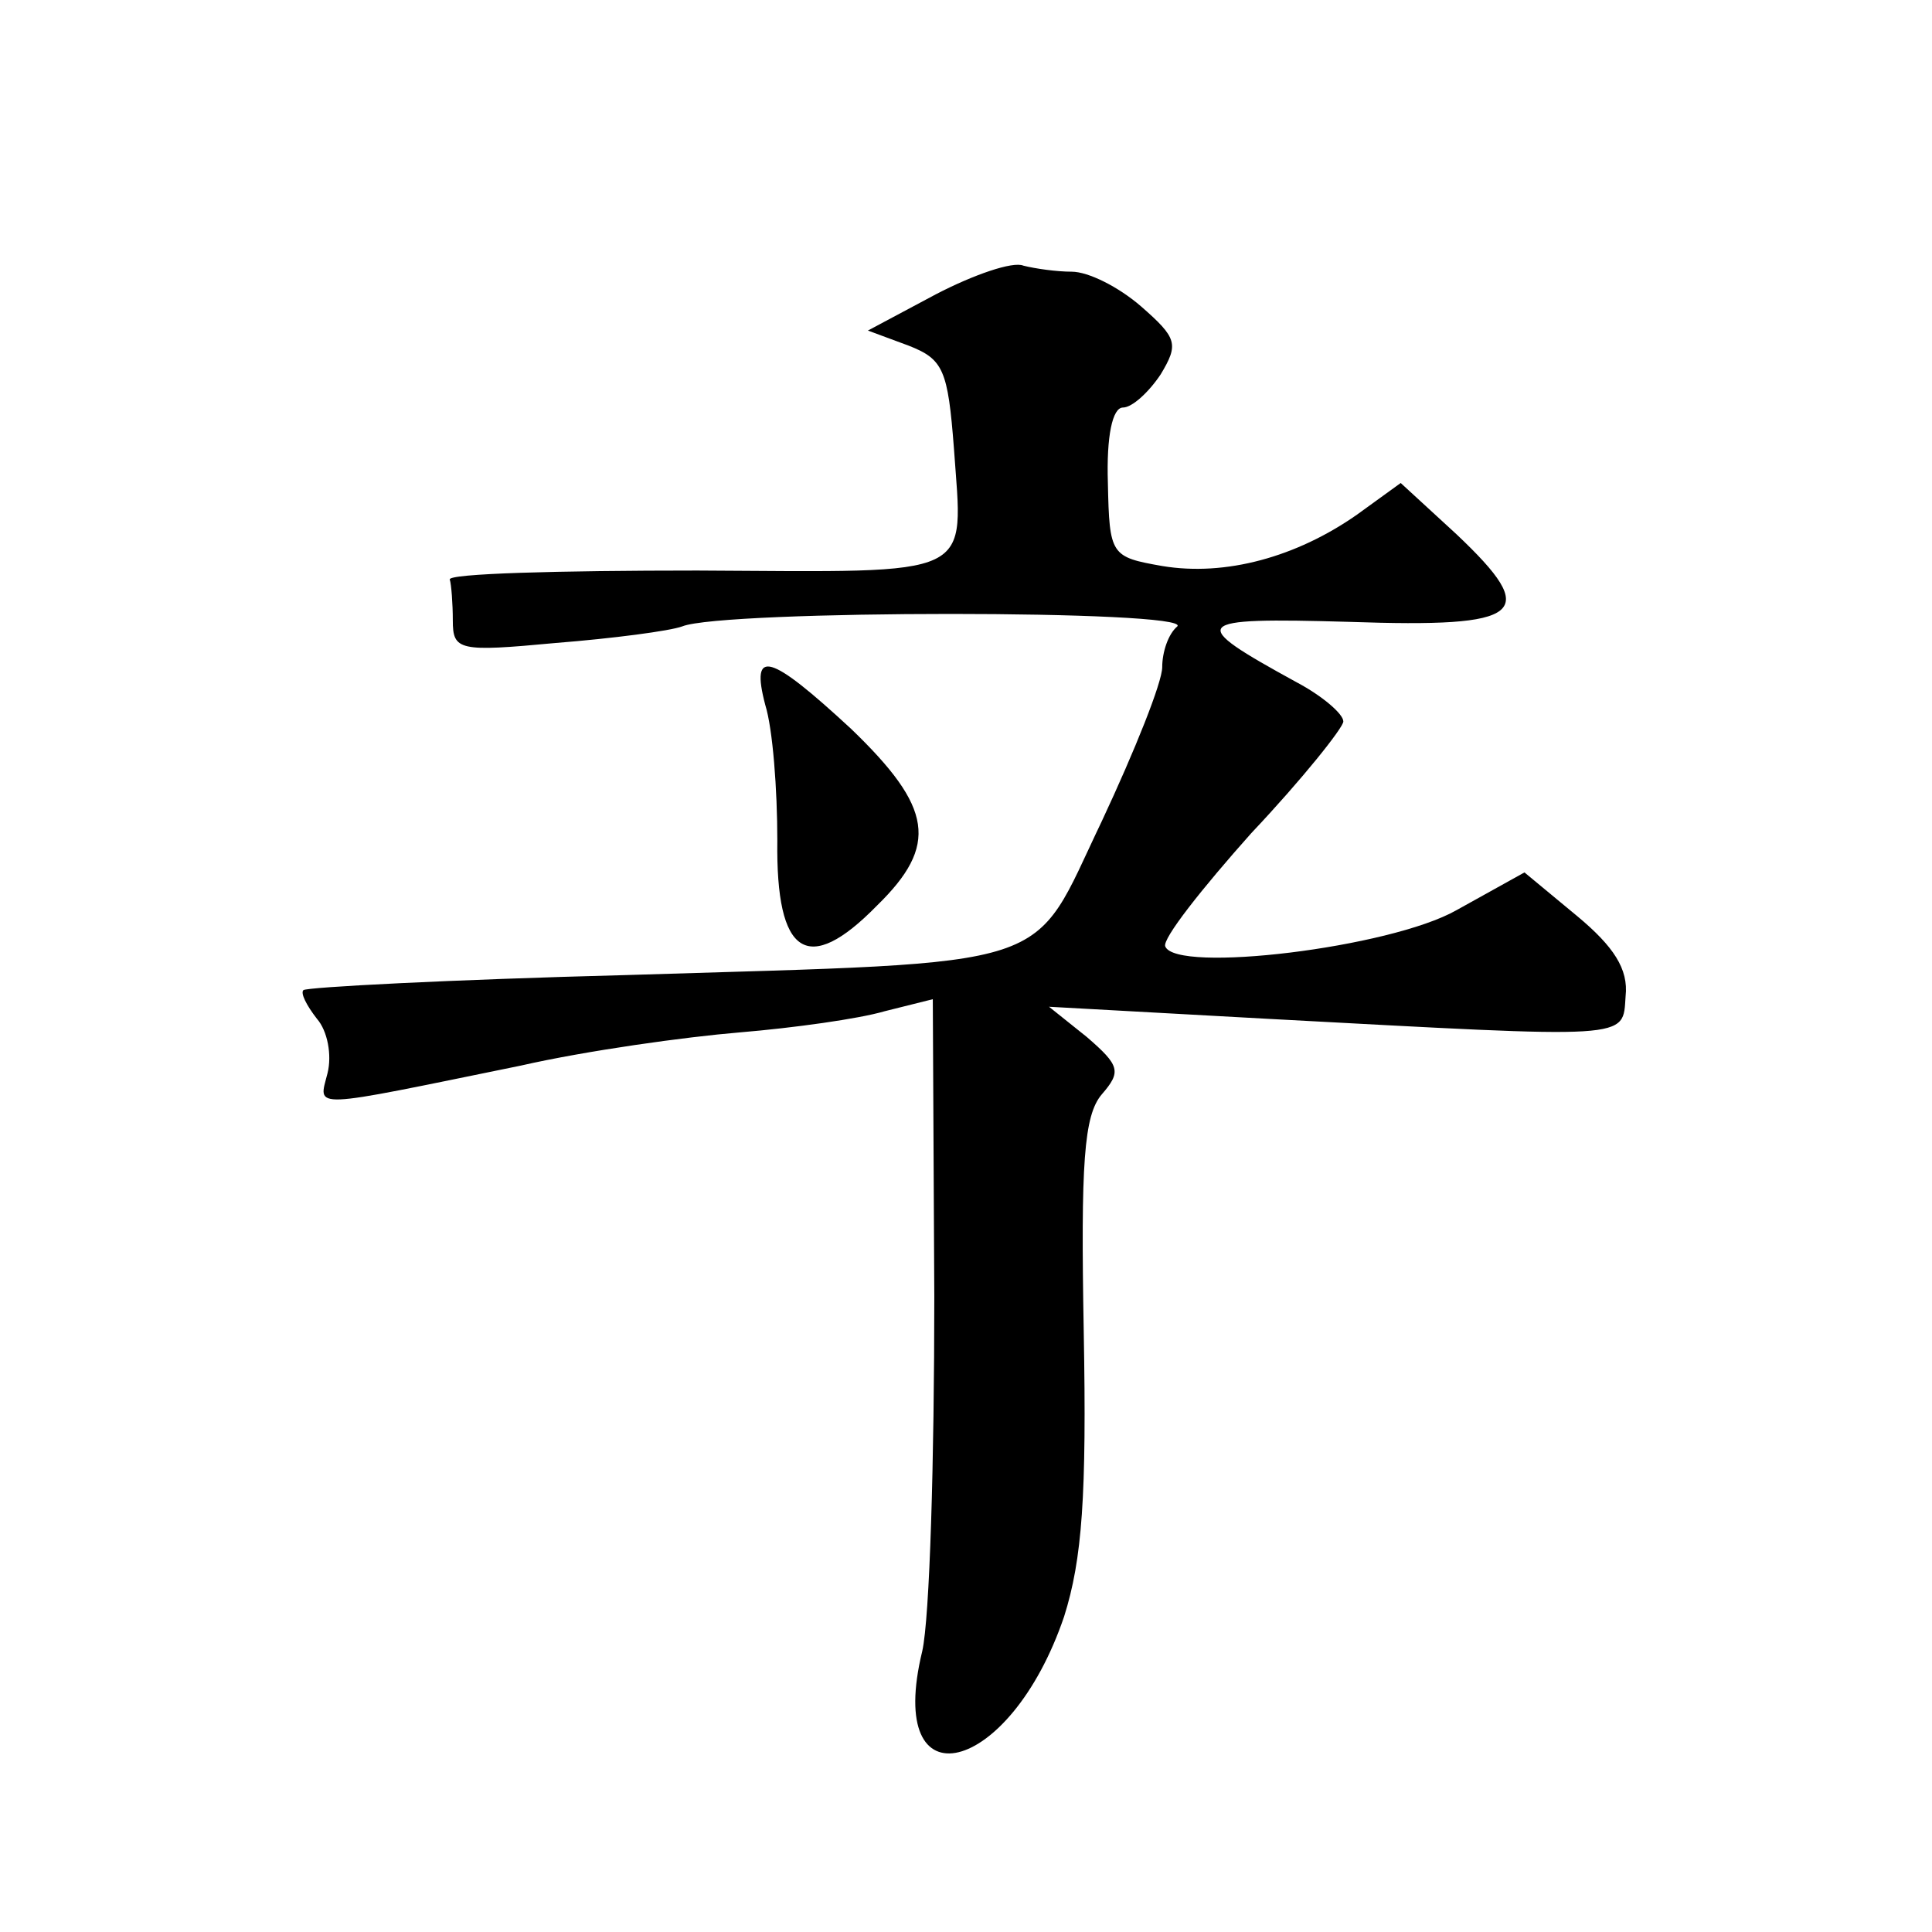
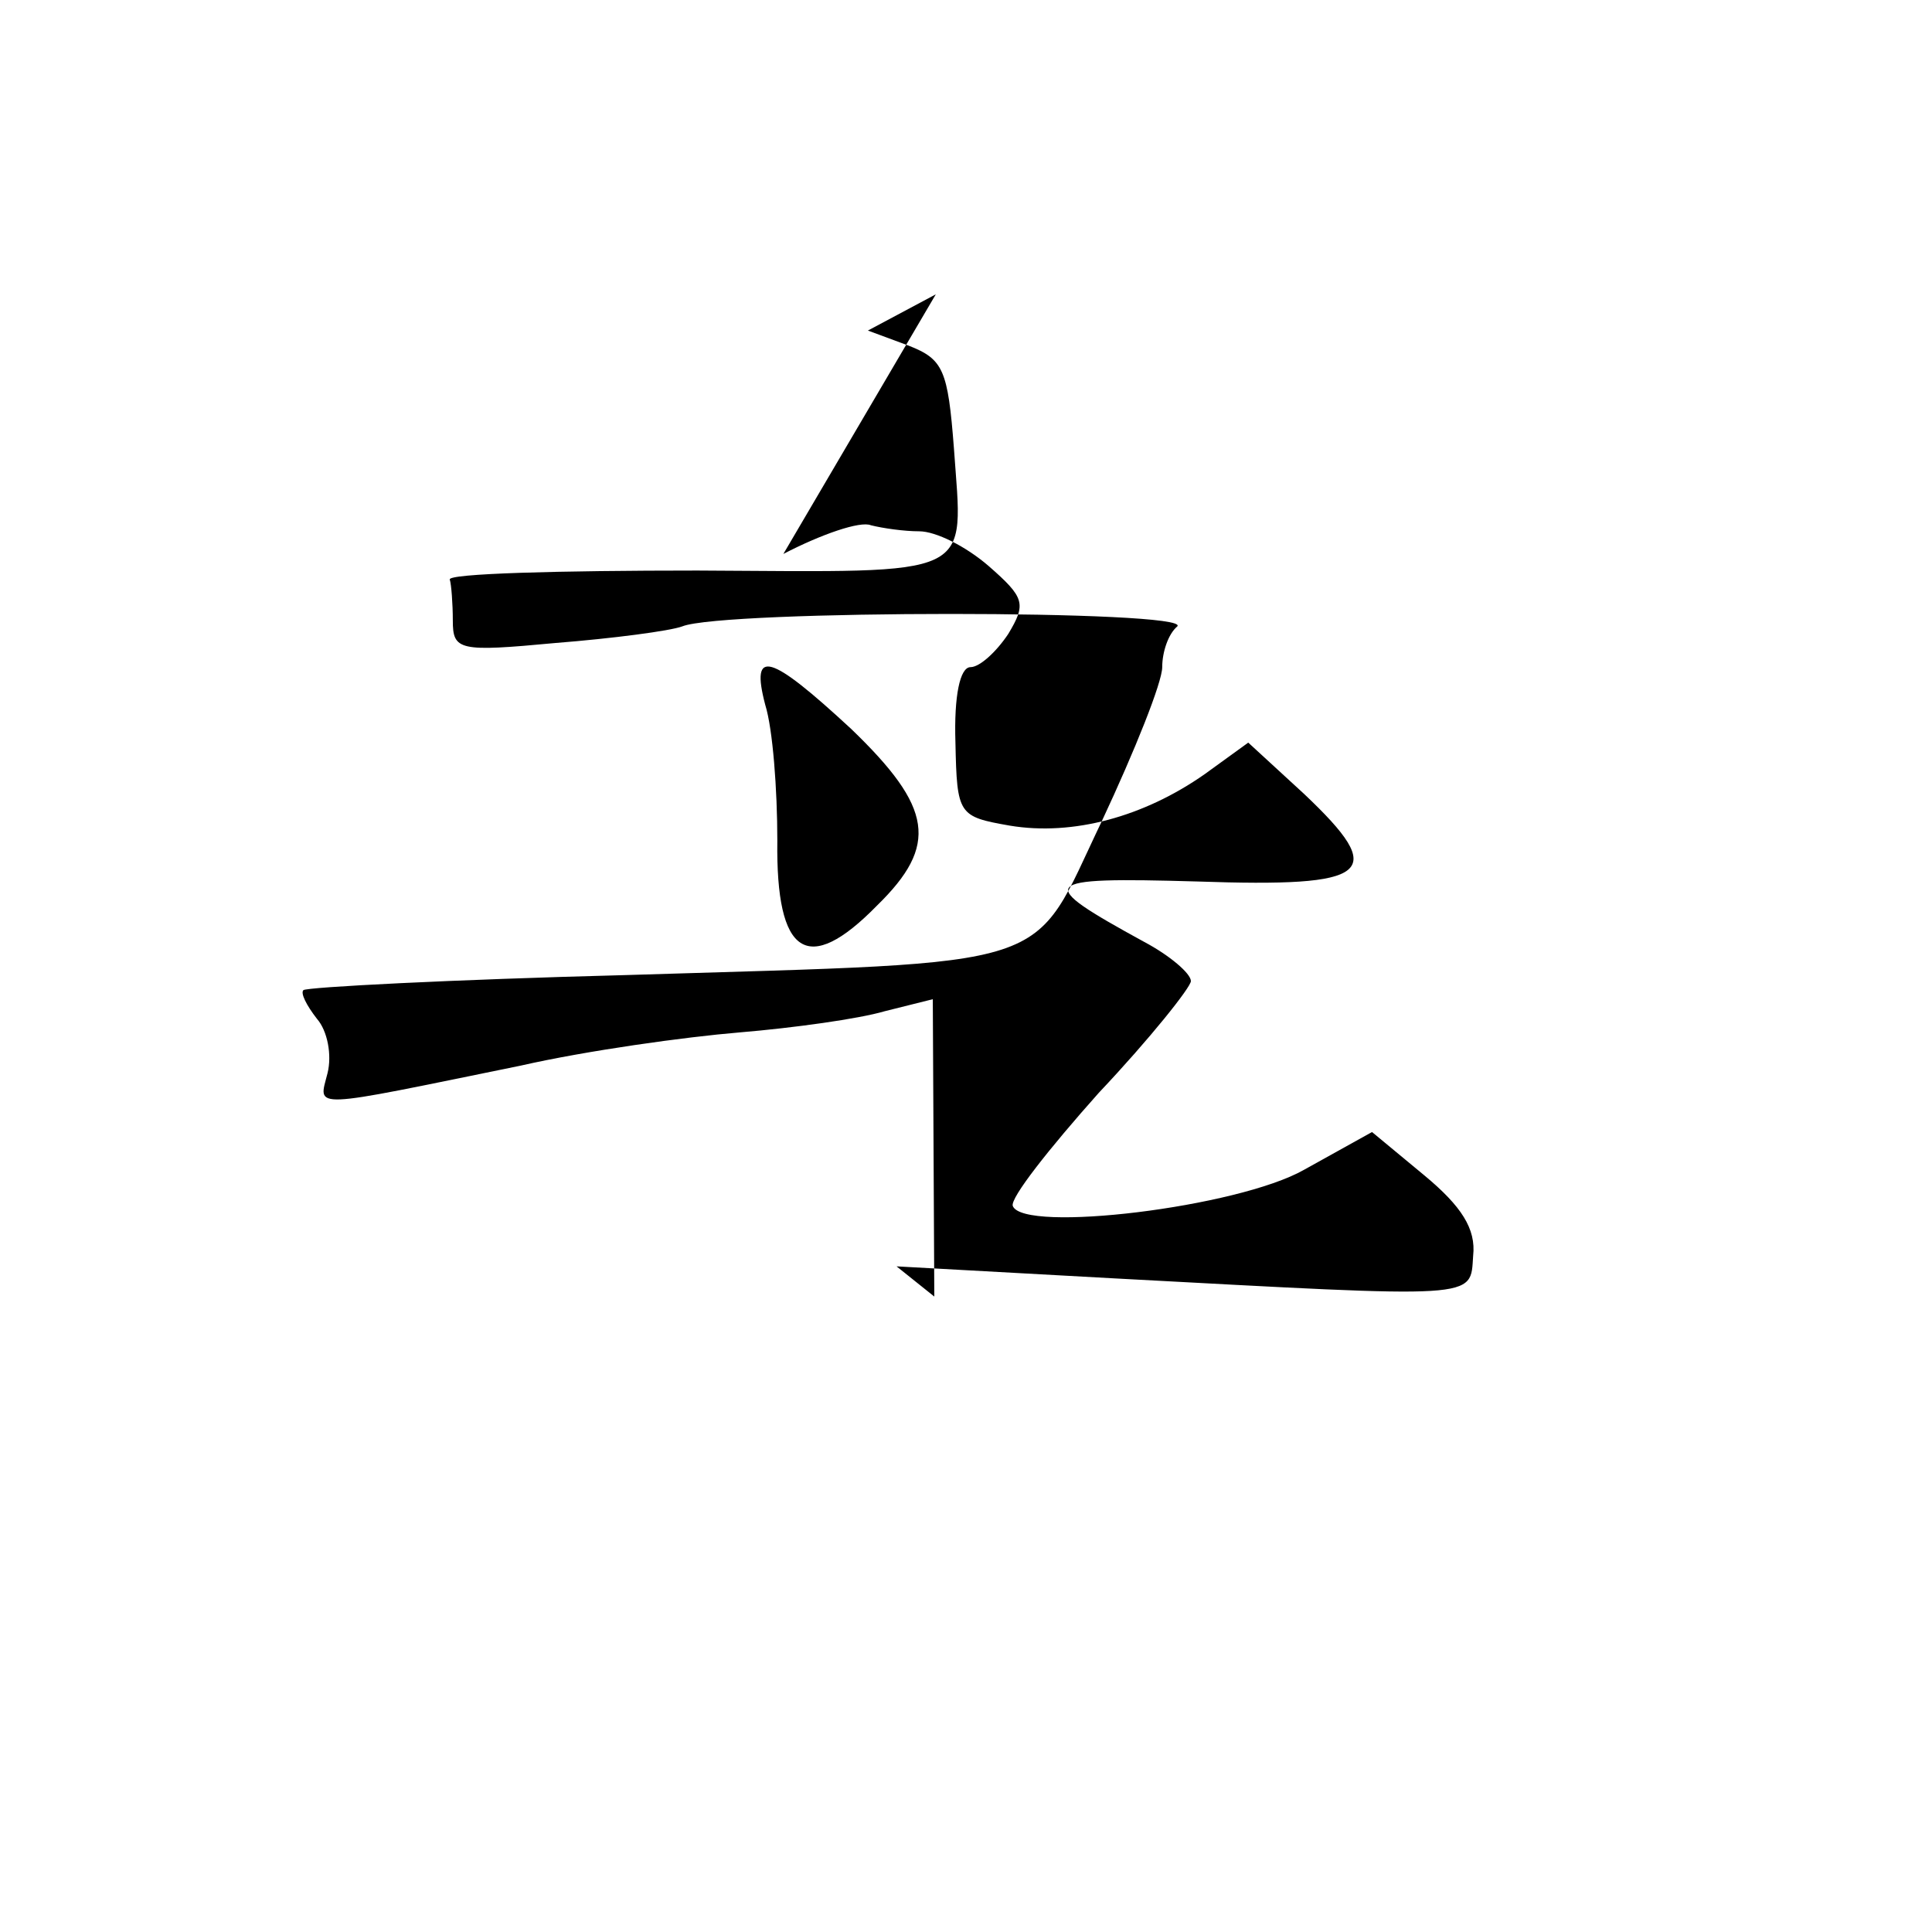
<svg xmlns="http://www.w3.org/2000/svg" version="1.0" width="128pt" height="128pt" viewBox="0 0 128 128" preserveAspectRatio="xMidYMid meet">
  <g transform="translate(0,128) scale(0.1,-0.1)" fill="#0" stroke="none">
-     <path d="M620 1085 l-45 -24 27 -10 c23 -9 26 -16 30 -68 6 -87 17 -82 -170 -81 -92 0 -166 -2 -164 -6 1 -3 2 -16 2 -27 0 -20 4 -21 68 -15 38 3 76 8 84 11 27 11 338 11 328 0 -6 -5 -10 -17 -10 -27 0 -10 -18 -55 -40 -102 -48 -100 -24 -93 -315 -102 -116 -3 -212 -8 -214 -10 -2 -2 2 -10 9 -19 7 -8 10 -24 7 -36 -6 -24 -14 -24 128 5 44 10 109 19 145 22 36 3 79 9 96 14 l32 8 1 -197 c0 -108 -3 -213 -8 -235 -25 -103 58 -83 94 23 12 38 15 80 13 189 -2 111 0 143 12 157 13 15 12 19 -10 38 l-25 20 145 -8 c243 -13 235 -14 237 15 2 18 -8 33 -32 53 l-35 29 -45 -25 c-44 -25 -186 -42 -193 -24 -2 5 24 38 57 75 34 36 61 70 61 74 0 5 -14 17 -31 26 -73 40 -71 43 35 40 116 -4 127 5 71 58 l-37 34 -29 -21 c-40 -28 -87 -41 -129 -34 -34 6 -35 7 -36 55 -1 31 3 50 10 50 6 0 17 10 25 22 12 20 11 24 -13 45 -15 13 -35 23 -46 23 -10 0 -24 2 -32 4 -7 3 -33 -6 -58 -19z M507 813 c5 -16 8 -56 8 -90 -1 -76 20 -90 66 -43 41 40 37 65 -17 117 -54 50 -67 54 -57 16z" />
+     <path d="M620 1085 l-45 -24 27 -10 c23 -9 26 -16 30 -68 6 -87 17 -82 -170 -81 -92 0 -166 -2 -164 -6 1 -3 2 -16 2 -27 0 -20 4 -21 68 -15 38 3 76 8 84 11 27 11 338 11 328 0 -6 -5 -10 -17 -10 -27 0 -10 -18 -55 -40 -102 -48 -100 -24 -93 -315 -102 -116 -3 -212 -8 -214 -10 -2 -2 2 -10 9 -19 7 -8 10 -24 7 -36 -6 -24 -14 -24 128 5 44 10 109 19 145 22 36 3 79 9 96 14 l32 8 1 -197 l-25 20 145 -8 c243 -13 235 -14 237 15 2 18 -8 33 -32 53 l-35 29 -45 -25 c-44 -25 -186 -42 -193 -24 -2 5 24 38 57 75 34 36 61 70 61 74 0 5 -14 17 -31 26 -73 40 -71 43 35 40 116 -4 127 5 71 58 l-37 34 -29 -21 c-40 -28 -87 -41 -129 -34 -34 6 -35 7 -36 55 -1 31 3 50 10 50 6 0 17 10 25 22 12 20 11 24 -13 45 -15 13 -35 23 -46 23 -10 0 -24 2 -32 4 -7 3 -33 -6 -58 -19z M507 813 c5 -16 8 -56 8 -90 -1 -76 20 -90 66 -43 41 40 37 65 -17 117 -54 50 -67 54 -57 16z" />
  </g>
</svg>